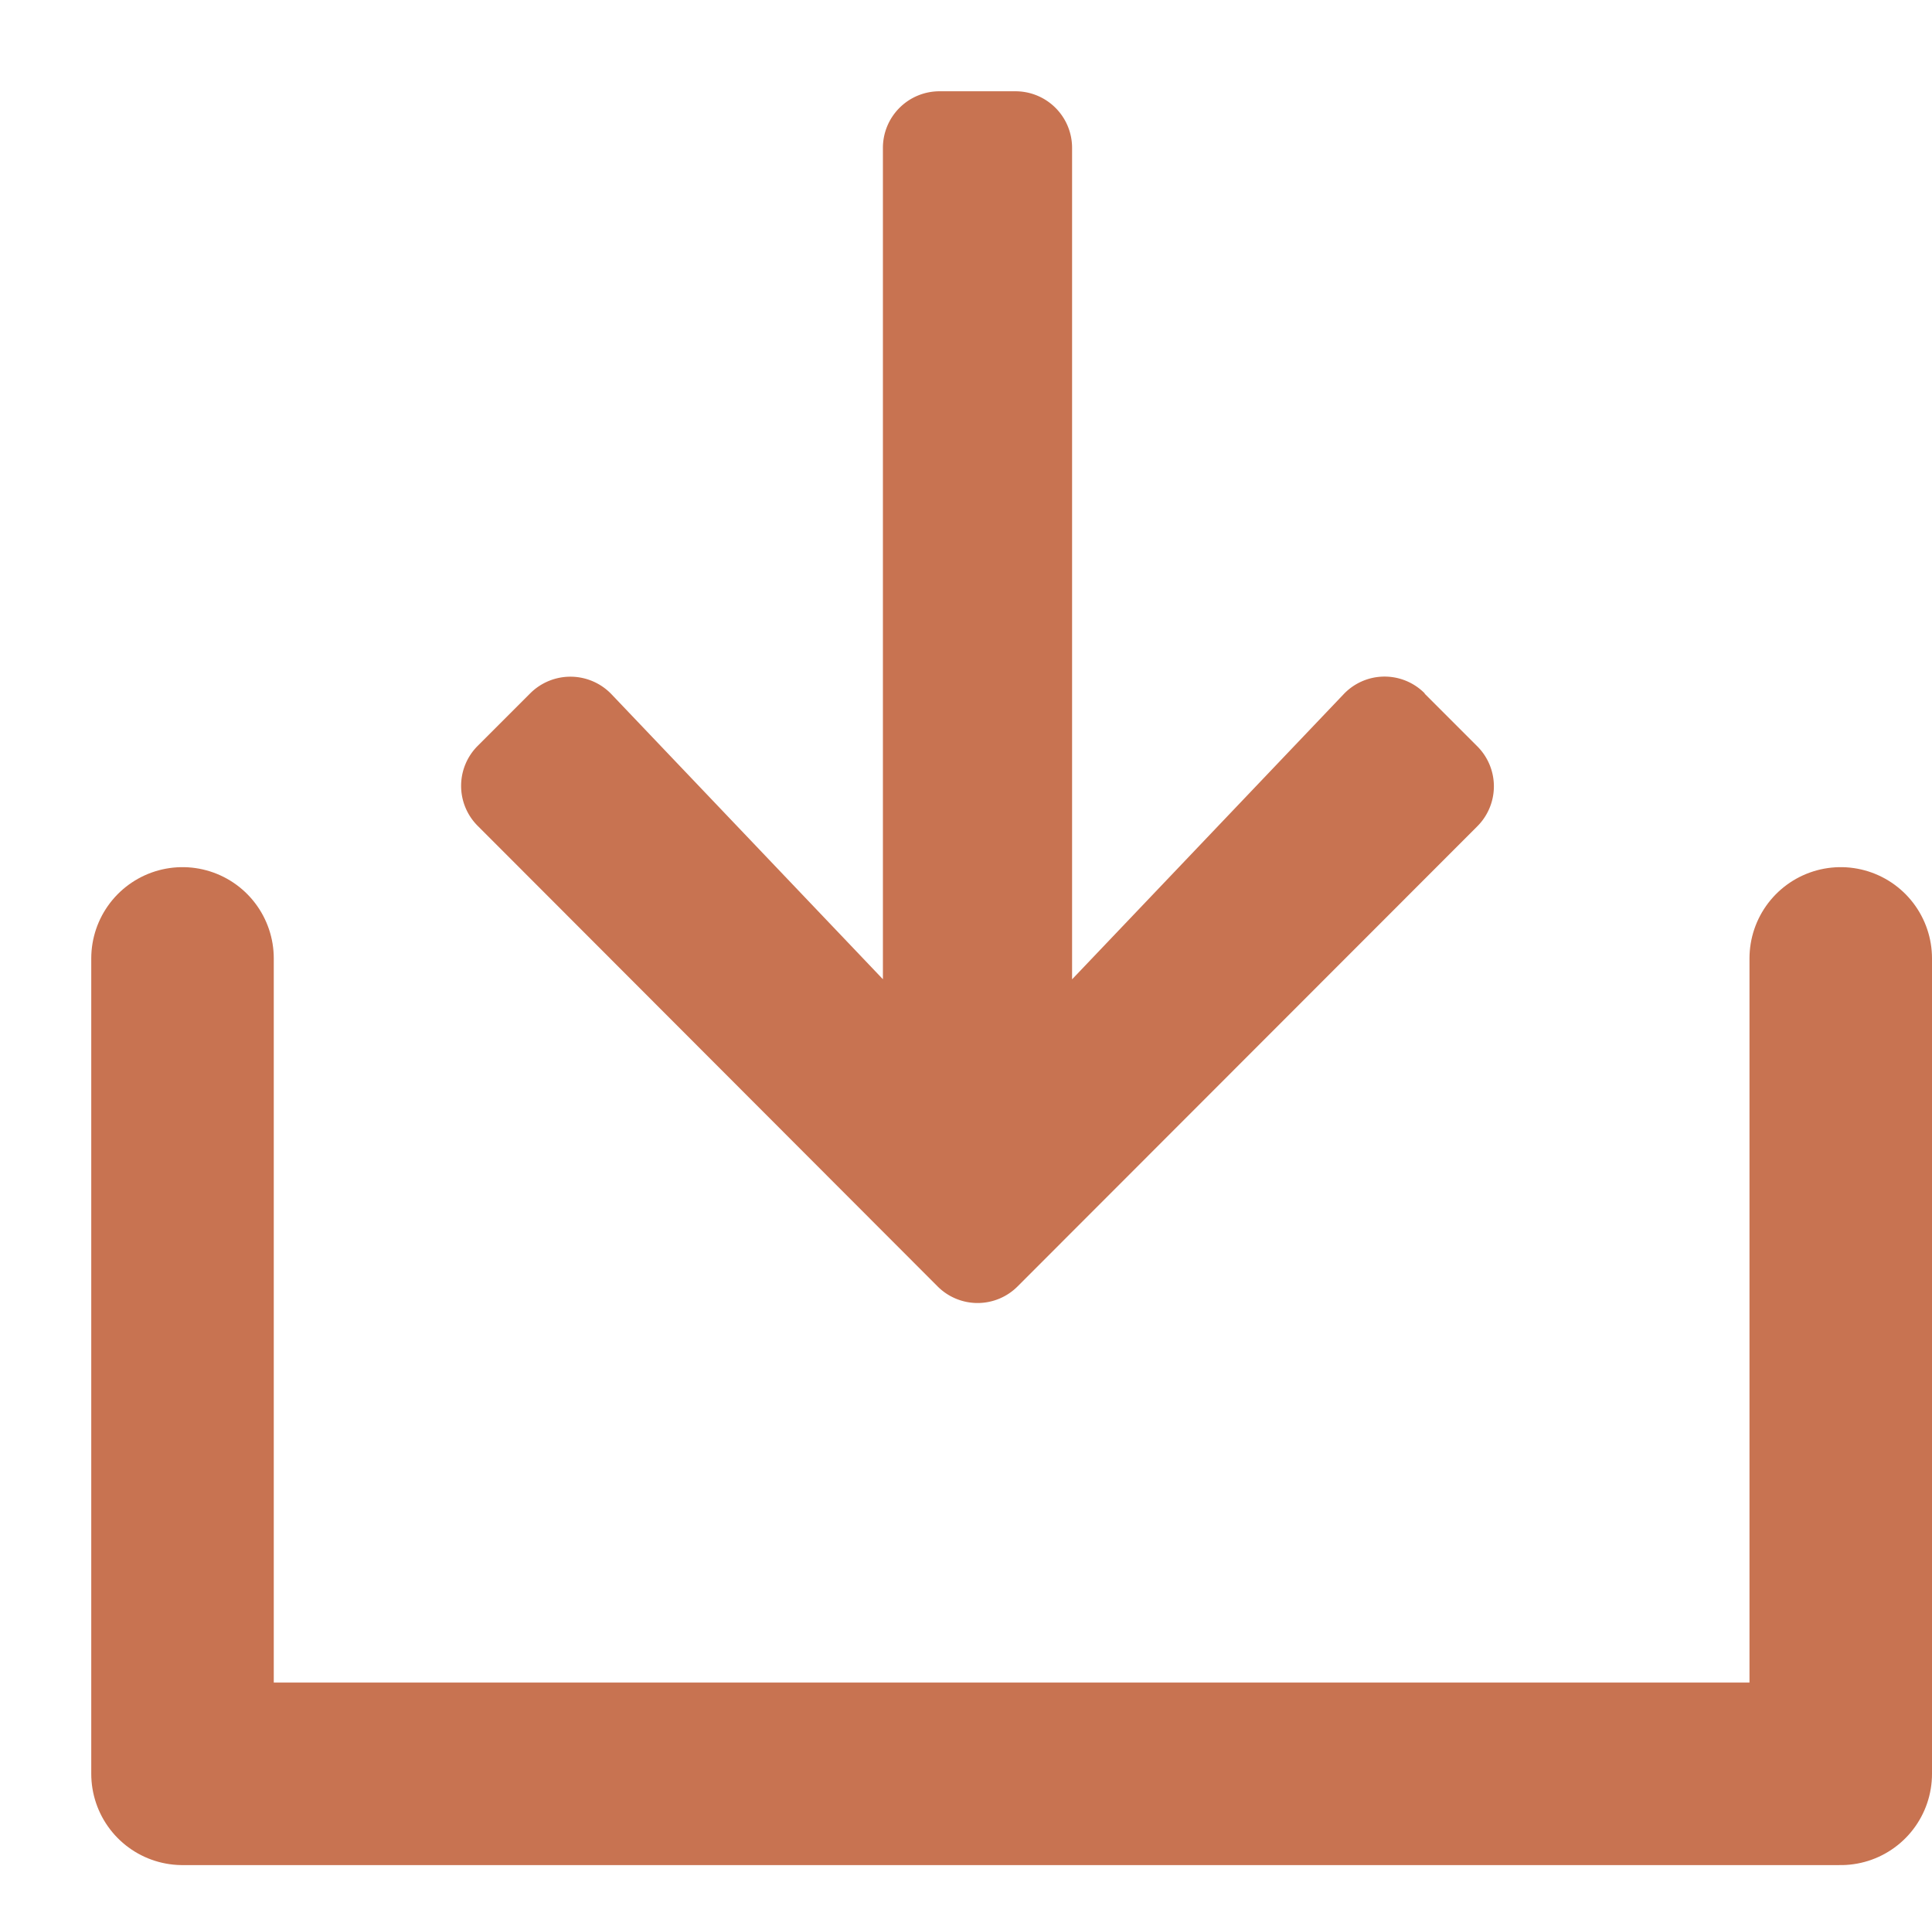
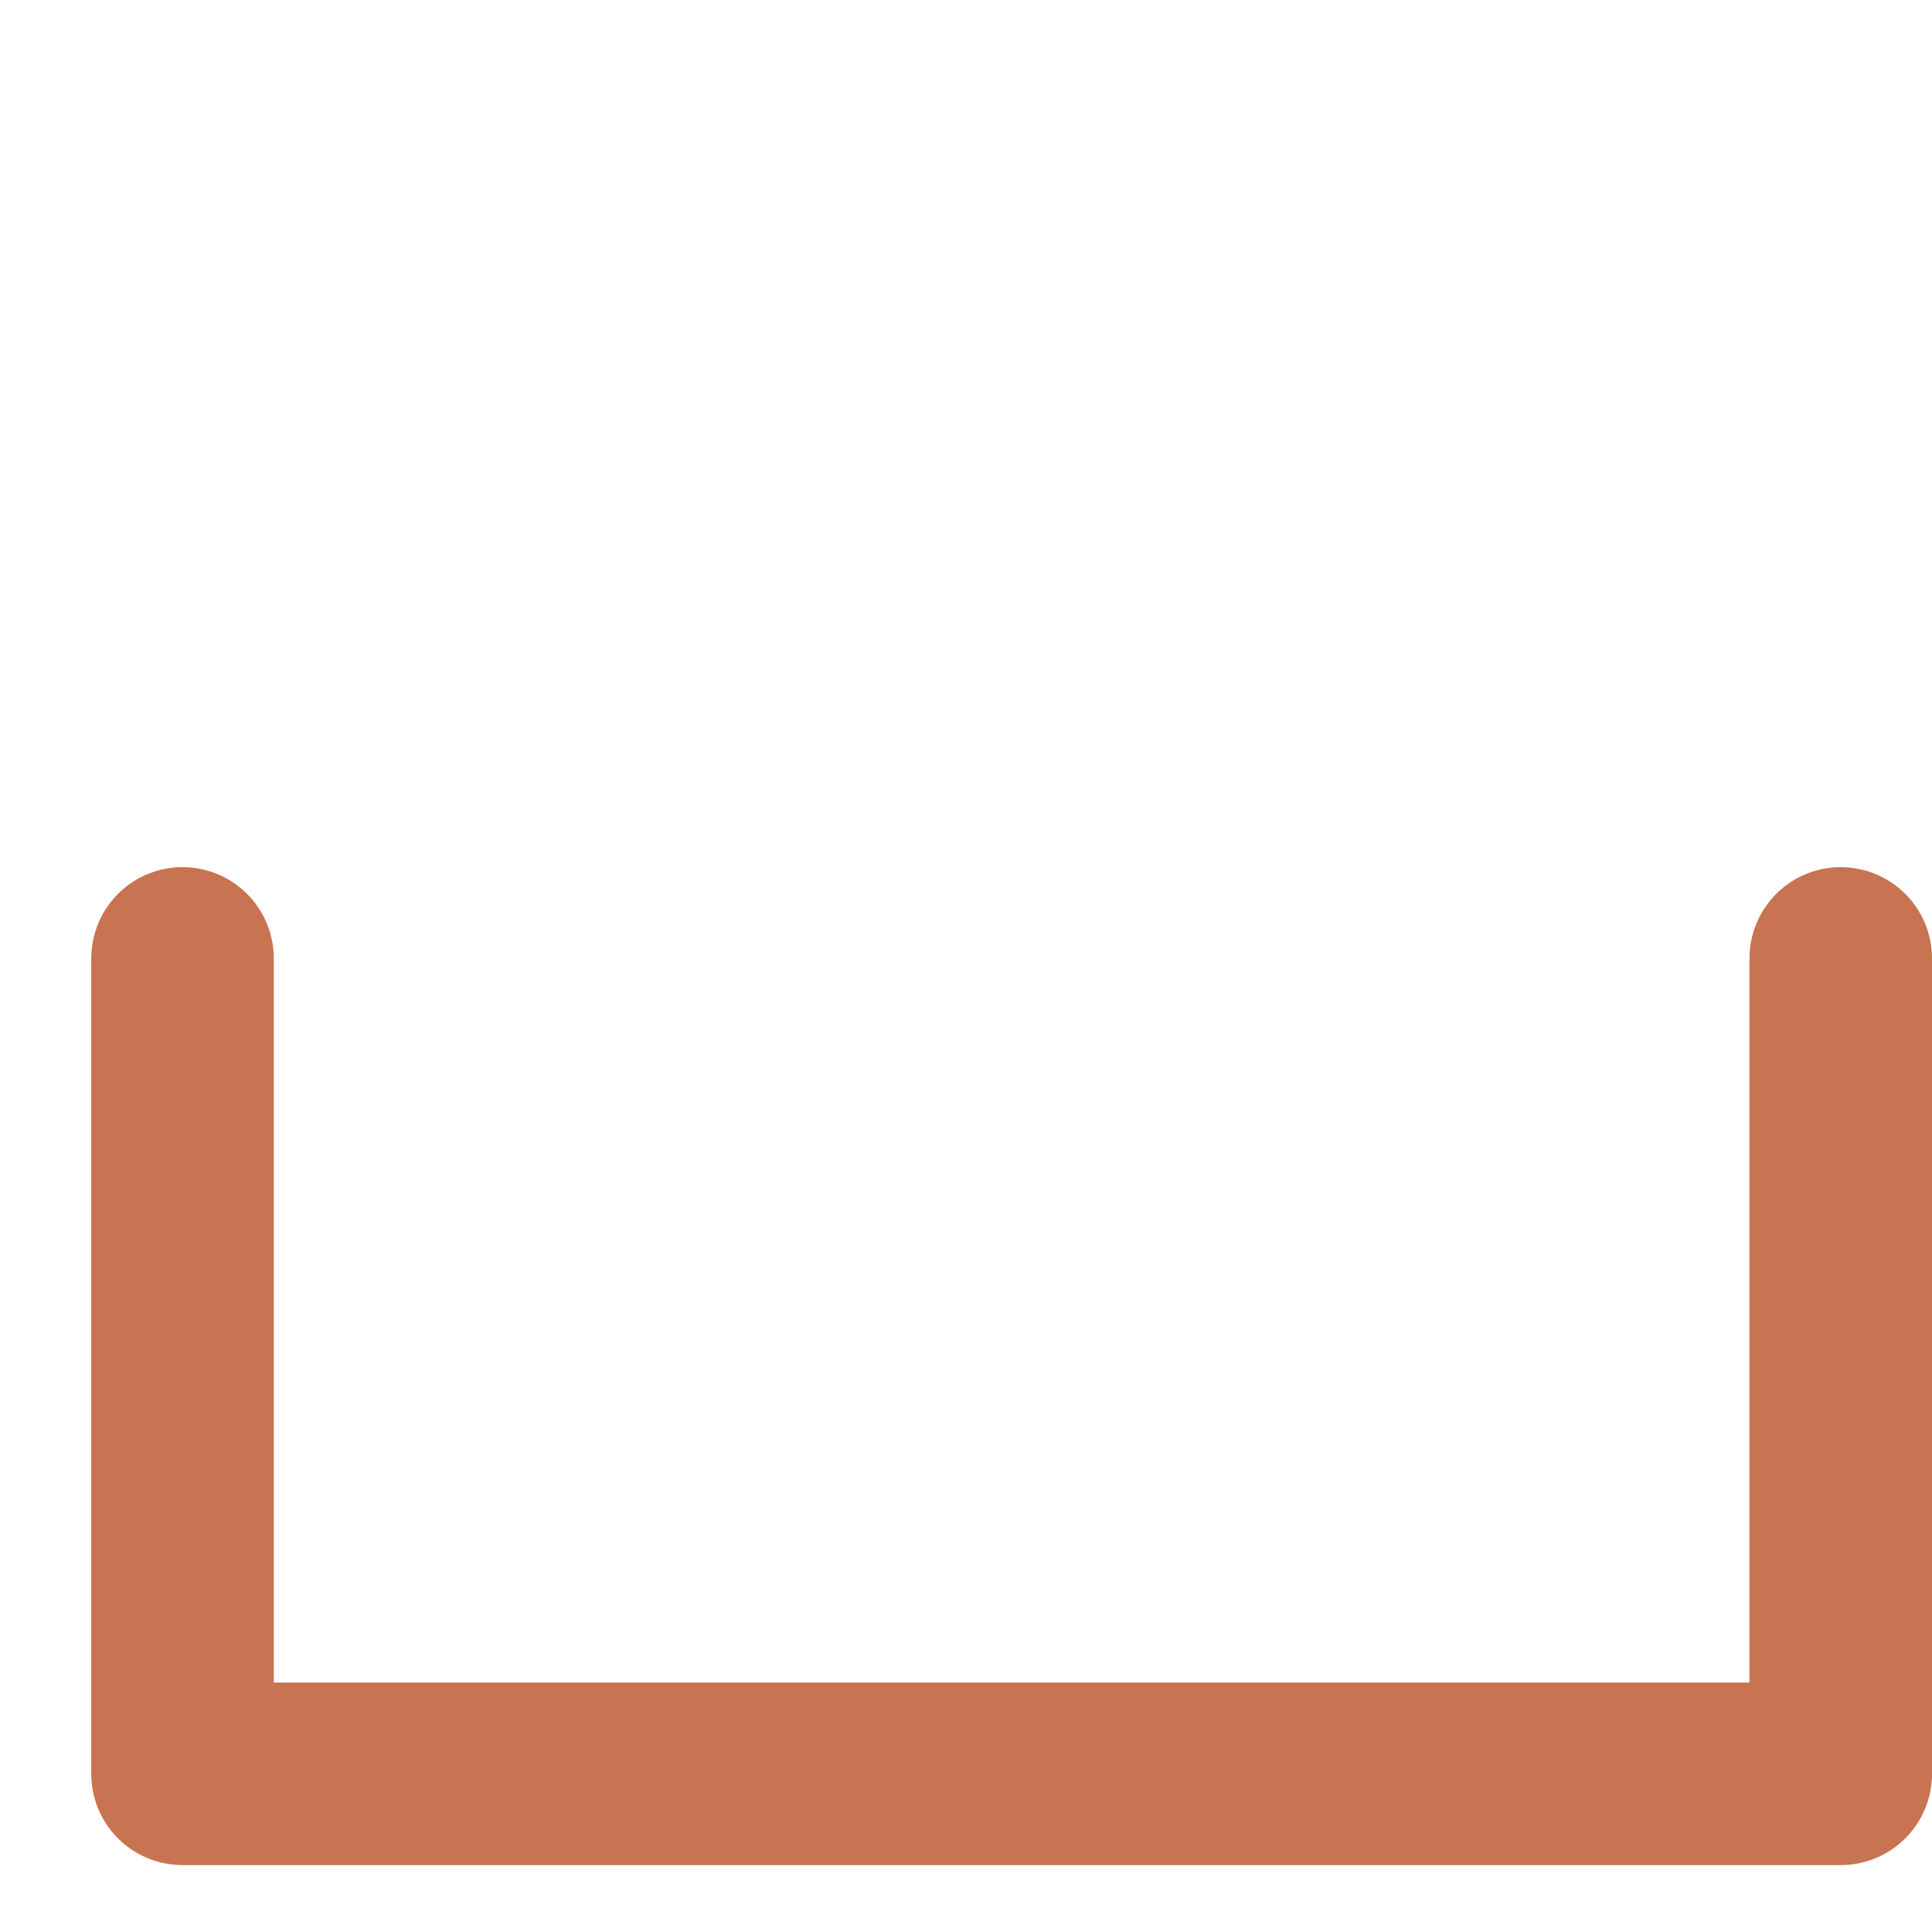
<svg xmlns="http://www.w3.org/2000/svg" width="21.171" height="21" viewBox="0 0 21.171 21">
  <g id="Groupe_611" data-name="Groupe 611" transform="translate(-959 -81)">
    <g id="Groupe_188" data-name="Groupe 188" transform="translate(177.5 -3932)">
-       <path id="FontAwsome_arrow-down_" data-name="FontAwsome (arrow-down)" d="M16.209,36.6l.575.575a.619.619,0,0,1,0,.879l-5.035,5.038a.619.619,0,0,1-.879,0L5.833,38.049a.619.619,0,0,1,0-.879l.575-.575a.623.623,0,0,1,.889.01l2.975,3.123V30.622A.62.62,0,0,1,10.894,30h.829a.62.62,0,0,1,.622.622v9.107l2.975-3.123a.618.618,0,0,1,.889-.01Z" transform="translate(780.903 3984)" fill="#c87351" />
      <path id="Tracé_296" data-name="Tracé 296" d="M-8707.146,1996.5v8.933h18.171V1996.5" transform="translate(9490.646 2027)" fill="none" stroke="#c87351" stroke-linecap="round" stroke-linejoin="round" stroke-width="2" />
    </g>
-     <rect id="Rectangle_450" data-name="Rectangle 450" width="21" height="21" transform="translate(959 81)" fill="none" />
  </g>
</svg>